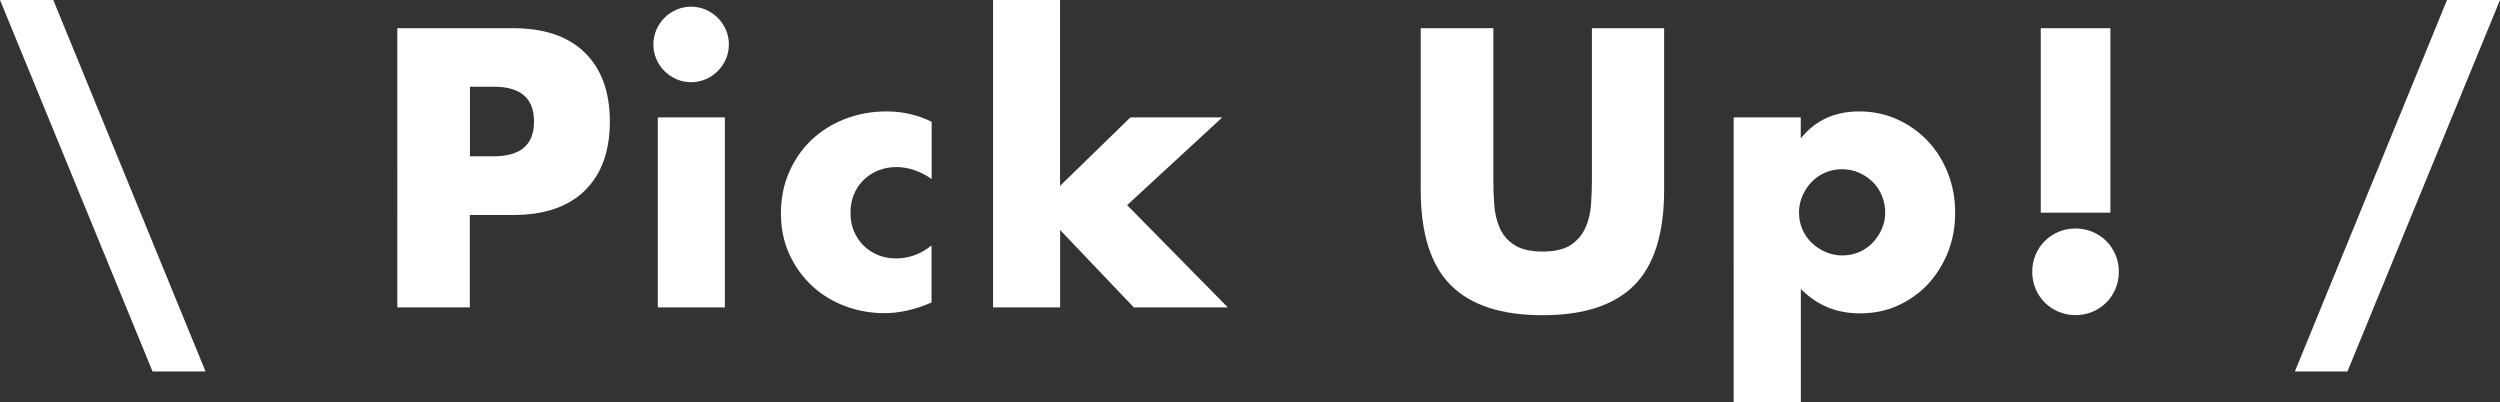
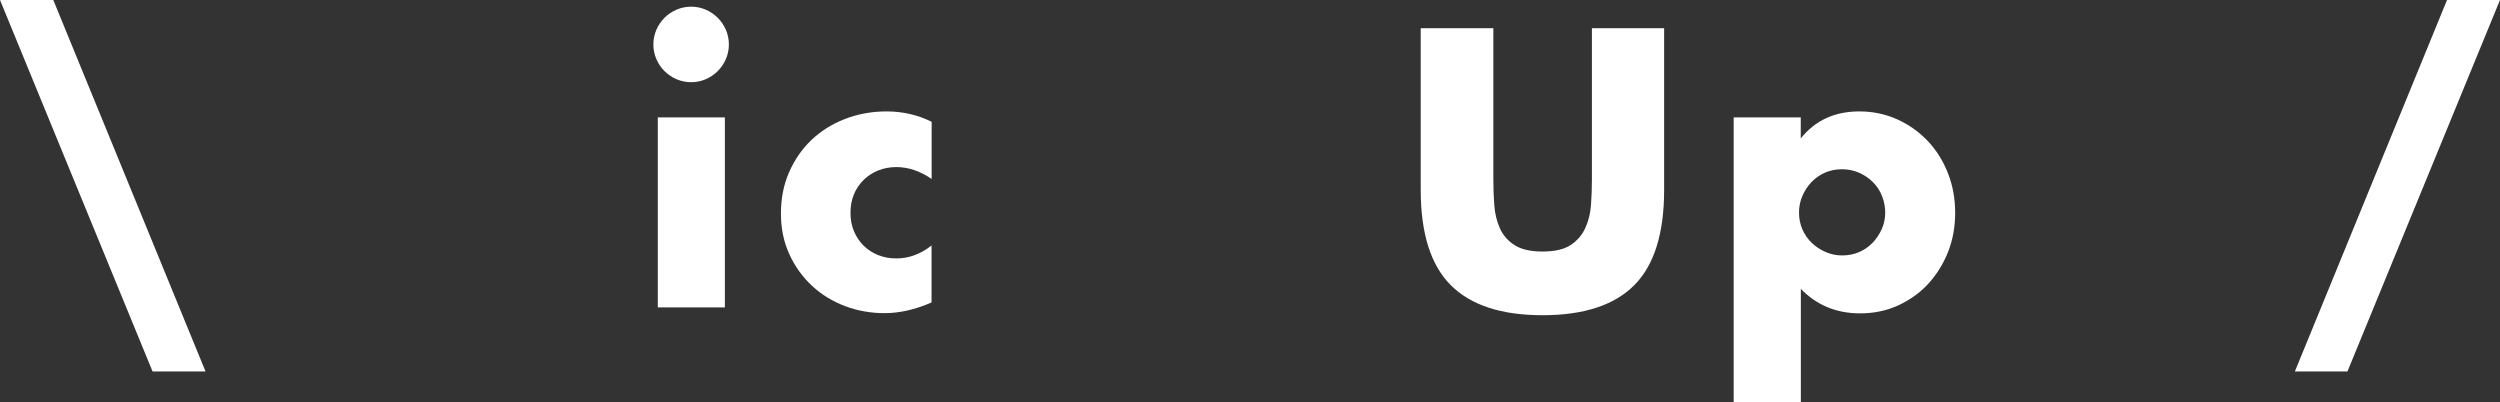
<svg xmlns="http://www.w3.org/2000/svg" version="1.1" id="レイヤー_1" x="0px" y="0px" viewBox="0 0 243.01 39.1" style="enable-background:new 0 0 243.01 39.1;" xml:space="preserve">
  <rect x="0" y="0" width="243.01" height="39.1" fill="#333333" stroke="none" />
  <style type="text/css">
	.st0{fill:#FFFFFF;}
</style>
  <g>
    <path class="st0" d="M5.18,0l14.8,36.11h-5.15L0,0H5.18z" />
-     <path class="st0" d="M45.68,29.88h-7.06V2.74h11.23c3.05,0,5.38,0.79,7,2.38s2.43,3.82,2.43,6.7s-0.81,5.11-2.43,6.7   s-3.95,2.38-7,2.38h-4.18V29.88z M45.68,15.19h2.34c2.59,0,3.89-1.13,3.89-3.38c0-2.25-1.3-3.38-3.89-3.38h-2.34V15.19z" />
    <path class="st0" d="M63.51,4.32c0-0.5,0.1-0.98,0.29-1.42c0.19-0.44,0.46-0.83,0.79-1.17c0.34-0.34,0.73-0.6,1.17-0.79   c0.44-0.19,0.92-0.29,1.42-0.29s0.98,0.1,1.42,0.29c0.44,0.19,0.83,0.46,1.17,0.79c0.33,0.34,0.6,0.73,0.79,1.17   c0.19,0.44,0.29,0.92,0.29,1.42c0,0.5-0.1,0.98-0.29,1.42c-0.19,0.44-0.46,0.83-0.79,1.17c-0.34,0.34-0.73,0.6-1.17,0.79   s-0.92,0.29-1.42,0.29s-0.98-0.1-1.42-0.29s-0.83-0.46-1.17-0.79s-0.6-0.73-0.79-1.17S63.51,4.82,63.51,4.32z M70.46,11.41v18.47   h-6.52V11.41H70.46z" />
    <path class="st0" d="M90.55,17.39c-1.13-0.77-2.27-1.15-3.42-1.15c-0.63,0-1.21,0.11-1.75,0.32c-0.54,0.22-1.01,0.52-1.42,0.92   c-0.41,0.4-0.73,0.86-0.95,1.4c-0.23,0.54-0.34,1.15-0.34,1.82c0,0.65,0.11,1.24,0.34,1.78c0.23,0.54,0.54,1.01,0.94,1.4   c0.4,0.4,0.87,0.7,1.42,0.92c0.55,0.22,1.14,0.32,1.76,0.32c1.22,0,2.36-0.42,3.42-1.26v5.54c-1.61,0.7-3.13,1.04-4.57,1.04   c-1.34,0-2.62-0.23-3.83-0.68c-1.21-0.46-2.28-1.11-3.2-1.96c-0.92-0.85-1.66-1.87-2.21-3.06c-0.55-1.19-0.83-2.51-0.83-3.98   c0-1.46,0.26-2.8,0.79-4.01s1.25-2.26,2.16-3.13s2-1.56,3.26-2.05c1.26-0.49,2.61-0.74,4.05-0.74c1.58,0,3.05,0.34,4.39,1.01V17.39   z" />
-     <path class="st0" d="M103.04,0v18.07l6.84-6.66h8.93l-9.25,8.53l9.79,9.94h-9.14l-7.16-7.52v7.52h-6.52V0H103.04z" />
    <path class="st0" d="M145.16,2.74V17.5c0,0.79,0.03,1.6,0.09,2.43c0.06,0.83,0.24,1.58,0.54,2.25c0.3,0.67,0.77,1.22,1.42,1.64   c0.65,0.42,1.56,0.63,2.74,0.63c1.17,0,2.08-0.21,2.72-0.63c0.64-0.42,1.11-0.97,1.42-1.64c0.31-0.67,0.5-1.42,0.56-2.25   s0.09-1.64,0.09-2.43V2.74h7.02v15.73c0,4.22-0.97,7.31-2.9,9.25c-1.93,1.94-4.9,2.92-8.91,2.92c-4.01,0-6.98-0.97-8.93-2.92   c-1.94-1.94-2.92-5.03-2.92-9.25V2.74H145.16z" />
    <path class="st0" d="M175.04,39.1h-6.52V11.41h6.52v2.05c1.39-1.75,3.29-2.63,5.69-2.63c1.32,0,2.55,0.26,3.69,0.77   c1.14,0.52,2.13,1.22,2.97,2.11c0.84,0.89,1.49,1.93,1.96,3.13c0.47,1.2,0.7,2.48,0.7,3.85s-0.23,2.64-0.7,3.82   c-0.47,1.18-1.12,2.21-1.94,3.1s-1.81,1.58-2.93,2.09s-2.35,0.76-3.67,0.76c-2.3,0-4.22-0.79-5.76-2.38V39.1z M183.25,20.7   c0-0.58-0.1-1.12-0.31-1.64c-0.2-0.52-0.5-0.97-0.88-1.35s-0.83-0.69-1.35-0.92c-0.52-0.23-1.07-0.34-1.67-0.34   c-0.58,0-1.12,0.11-1.62,0.32c-0.5,0.22-0.94,0.52-1.31,0.9c-0.37,0.38-0.67,0.83-0.9,1.35c-0.23,0.52-0.34,1.06-0.34,1.64   s0.11,1.12,0.32,1.62c0.22,0.5,0.52,0.94,0.9,1.31c0.38,0.37,0.83,0.67,1.35,0.9c0.52,0.23,1.06,0.34,1.64,0.34   s1.12-0.11,1.62-0.32s0.94-0.52,1.31-0.9s0.67-0.83,0.9-1.33C183.13,21.78,183.25,21.25,183.25,20.7z" />
-     <path class="st0" d="M197.54,26.42c0-0.58,0.11-1.12,0.32-1.64c0.22-0.52,0.52-0.97,0.9-1.35c0.38-0.38,0.83-0.68,1.35-0.9   c0.52-0.22,1.06-0.32,1.64-0.32s1.12,0.11,1.64,0.32c0.52,0.22,0.97,0.52,1.35,0.9c0.38,0.38,0.68,0.83,0.9,1.35   c0.22,0.52,0.32,1.06,0.32,1.64s-0.11,1.12-0.32,1.64c-0.22,0.52-0.52,0.97-0.9,1.35c-0.38,0.38-0.83,0.68-1.35,0.9   c-0.52,0.22-1.06,0.32-1.64,0.32s-1.12-0.11-1.64-0.32c-0.52-0.22-0.97-0.52-1.35-0.9s-0.68-0.83-0.9-1.35   C197.65,27.55,197.54,27,197.54,26.42z M198.37,20.66V2.74h6.77v17.93H198.37z" />
    <path class="st0" d="M237.86,0h5.15l-14.83,36.11h-5.11L237.86,0z" />
  </g>
</svg>